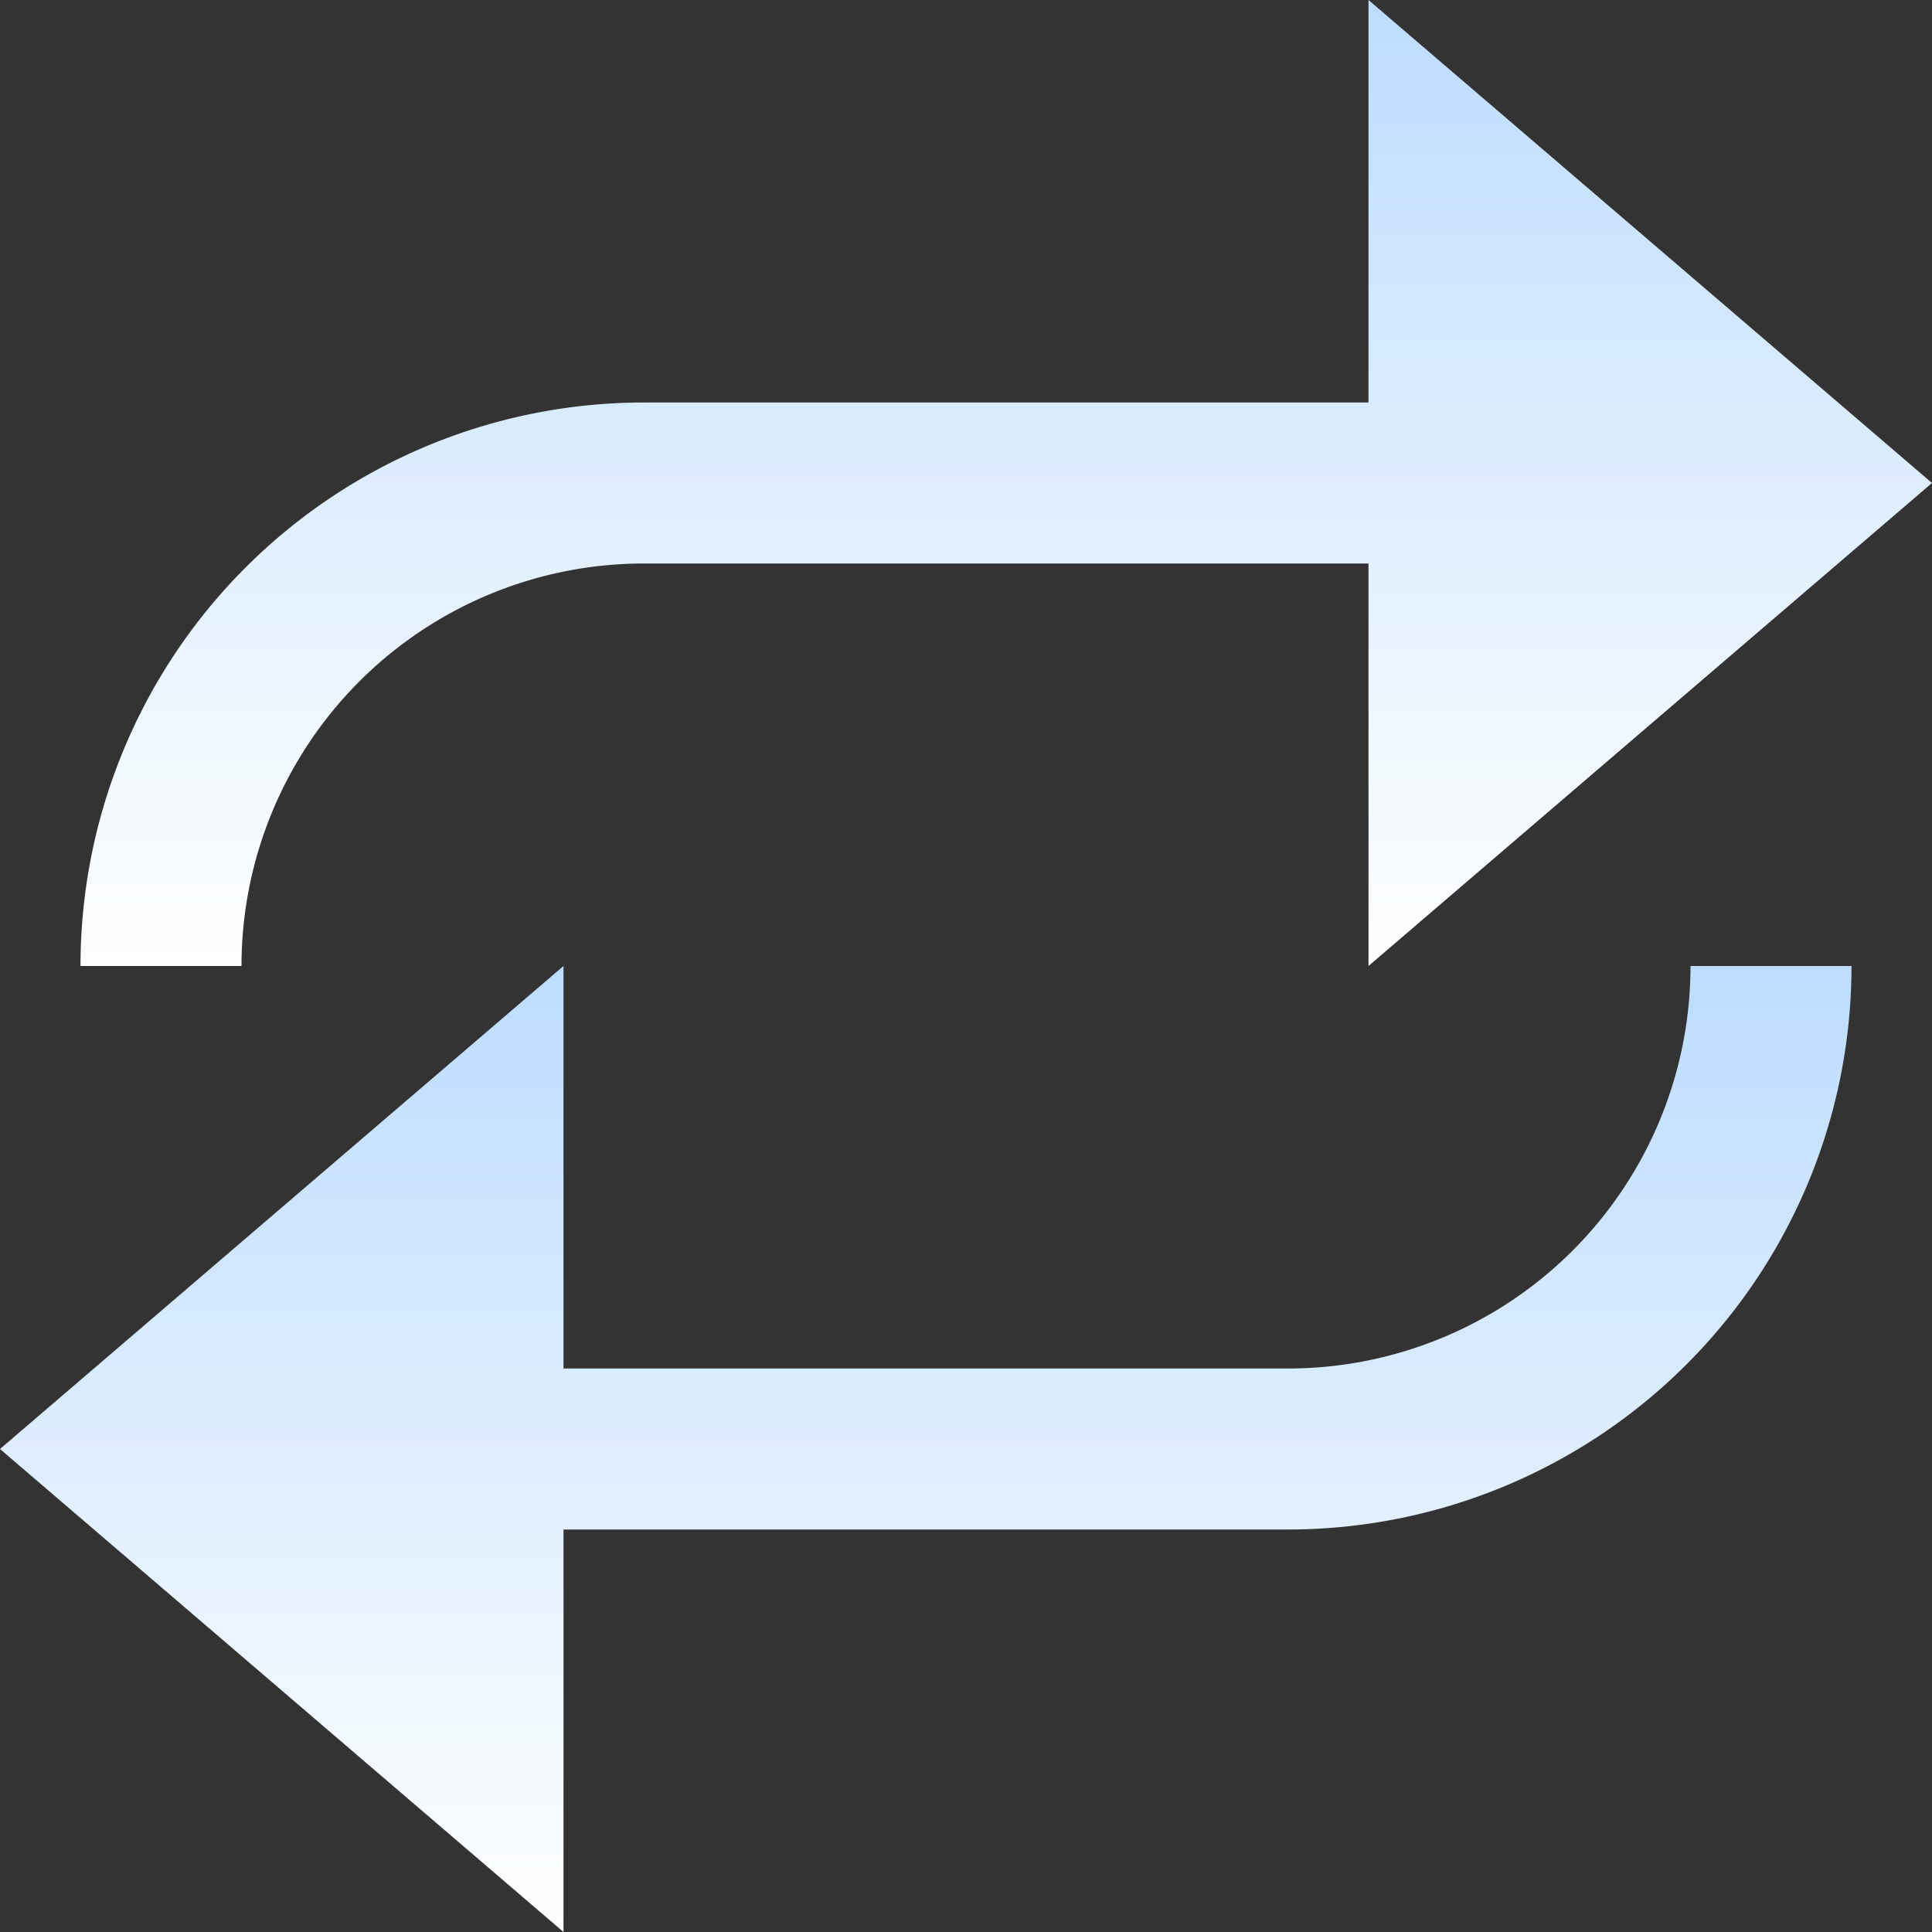
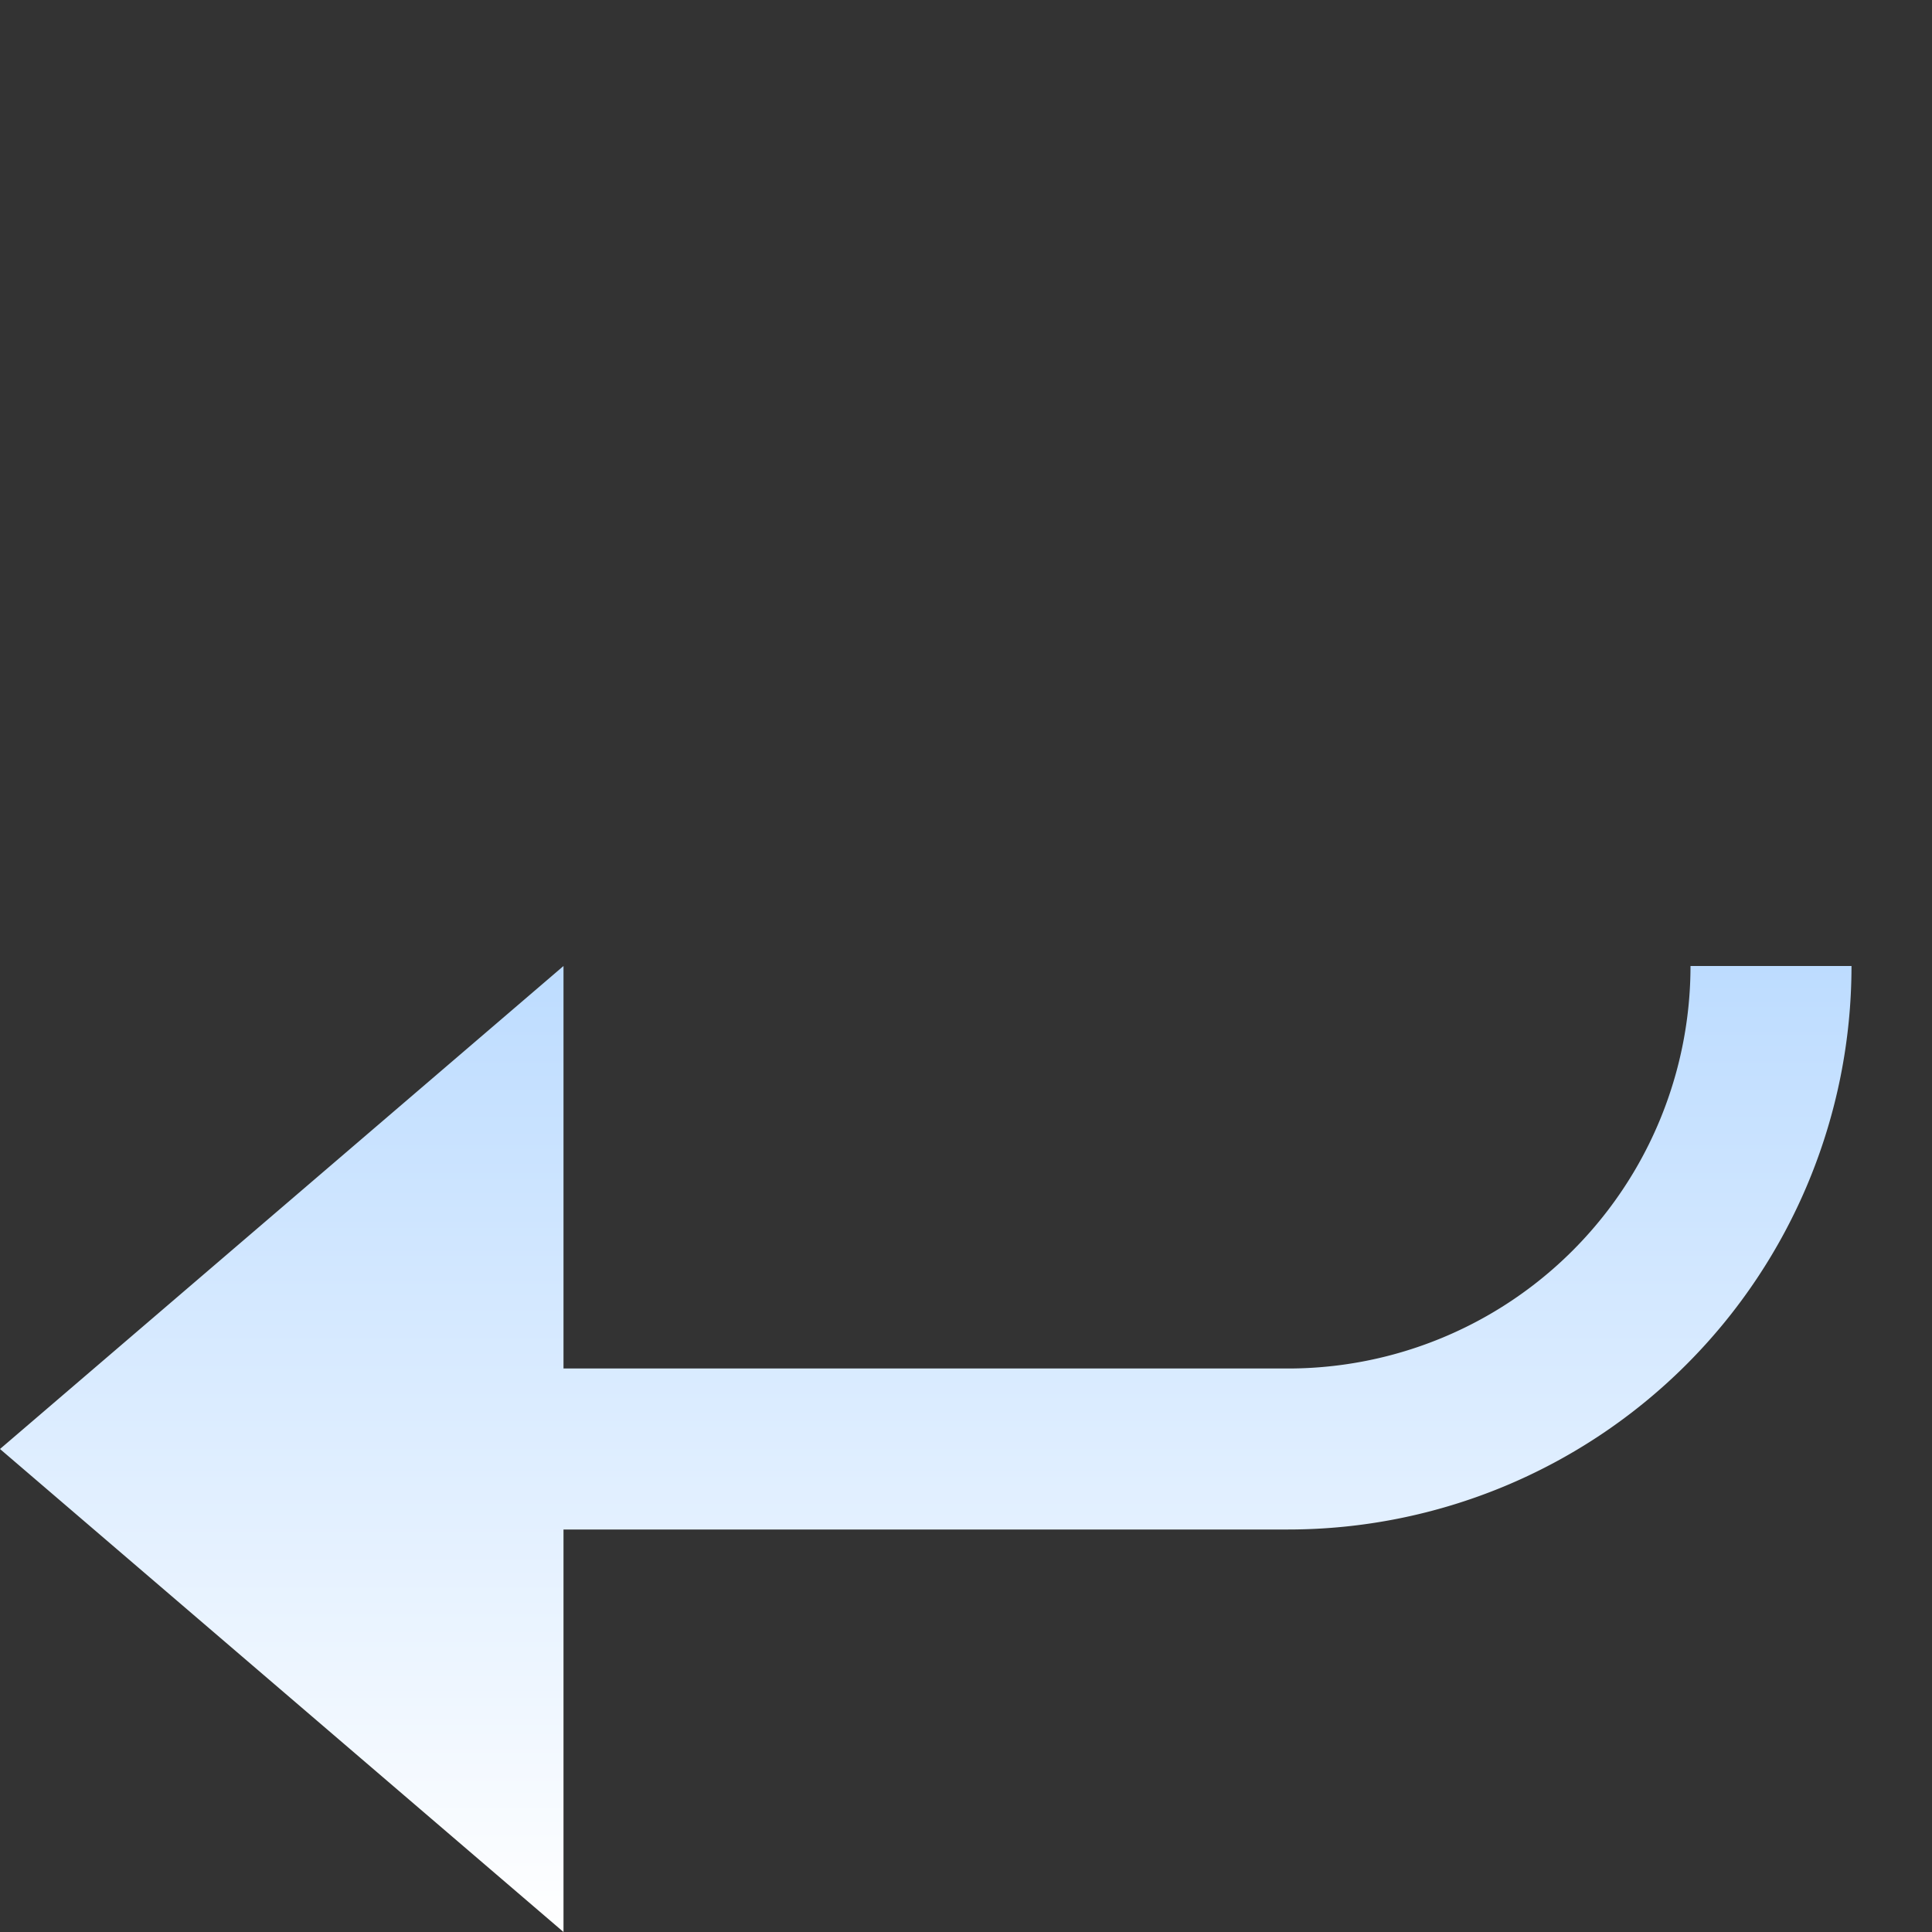
<svg xmlns="http://www.w3.org/2000/svg" xmlns:xlink="http://www.w3.org/1999/xlink" width="24" height="24" viewBox="0 0 24 24">
  <rect x="0" y="0" width="24" height="24" fill="#333333" stroke="none" />
  <defs>
    <style>
      .cls-1 {
        fill: url(#linear-gradient);
      }

      .cls-2 {
        fill: url(#linear-gradient-2);
      }
    </style>
    <linearGradient id="linear-gradient" x1="12.5" x2="12.5" y2="12" gradientUnits="userSpaceOnUse">
      <stop offset="0" stop-color="#bddcff" />
      <stop offset="1" stop-color="#fff" />
    </linearGradient>
    <linearGradient id="linear-gradient-2" x1="11.5" y1="12" x2="11.5" y2="24" xlink:href="#linear-gradient" />
  </defs>
  <g id="Layer_2" data-name="Layer 2">
    <g id="Layer_1-2" data-name="Layer 1">
      <g>
-         <path class="cls-1" d="M8,7h9v5l7-6L17,0V5H8a7,7,0,0,0-7,7H3A5,5,0,0,1,8,7Z" />
        <path class="cls-2" d="M16,17H7V12L0,18l7,6V19h9a7,7,0,0,0,7-7H21A5,5,0,0,1,16,17Z" />
      </g>
    </g>
  </g>
</svg>